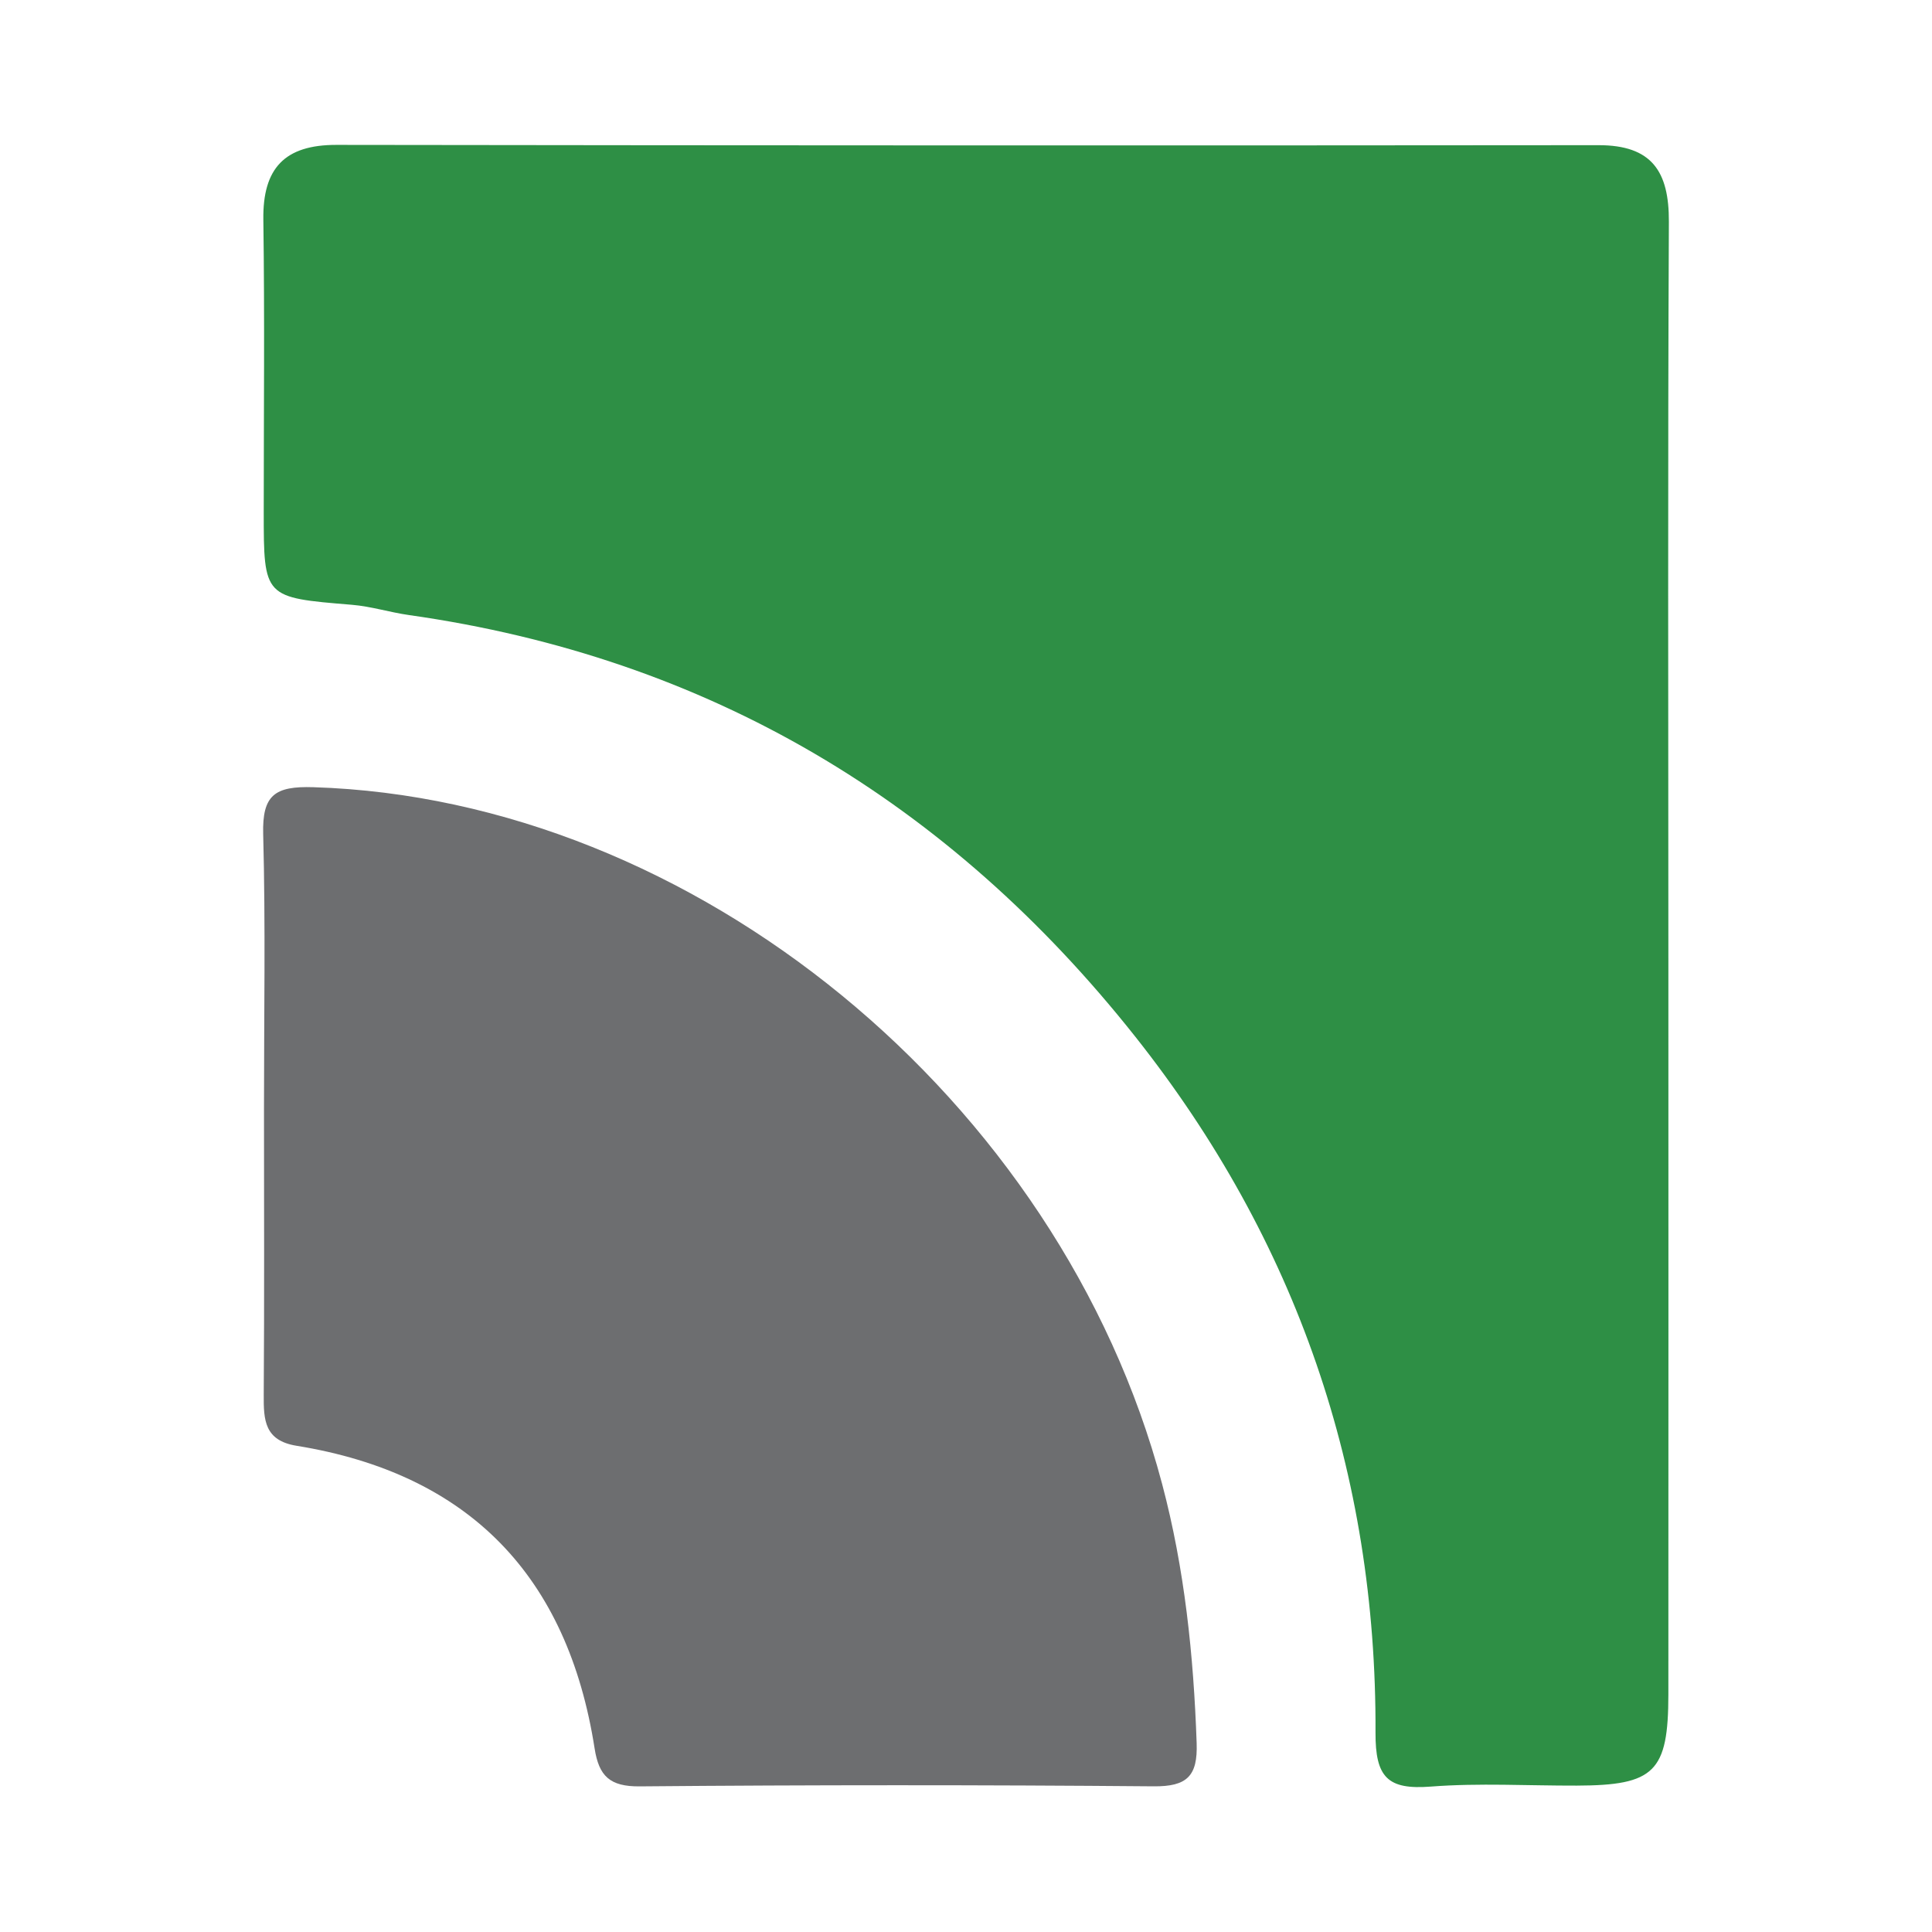
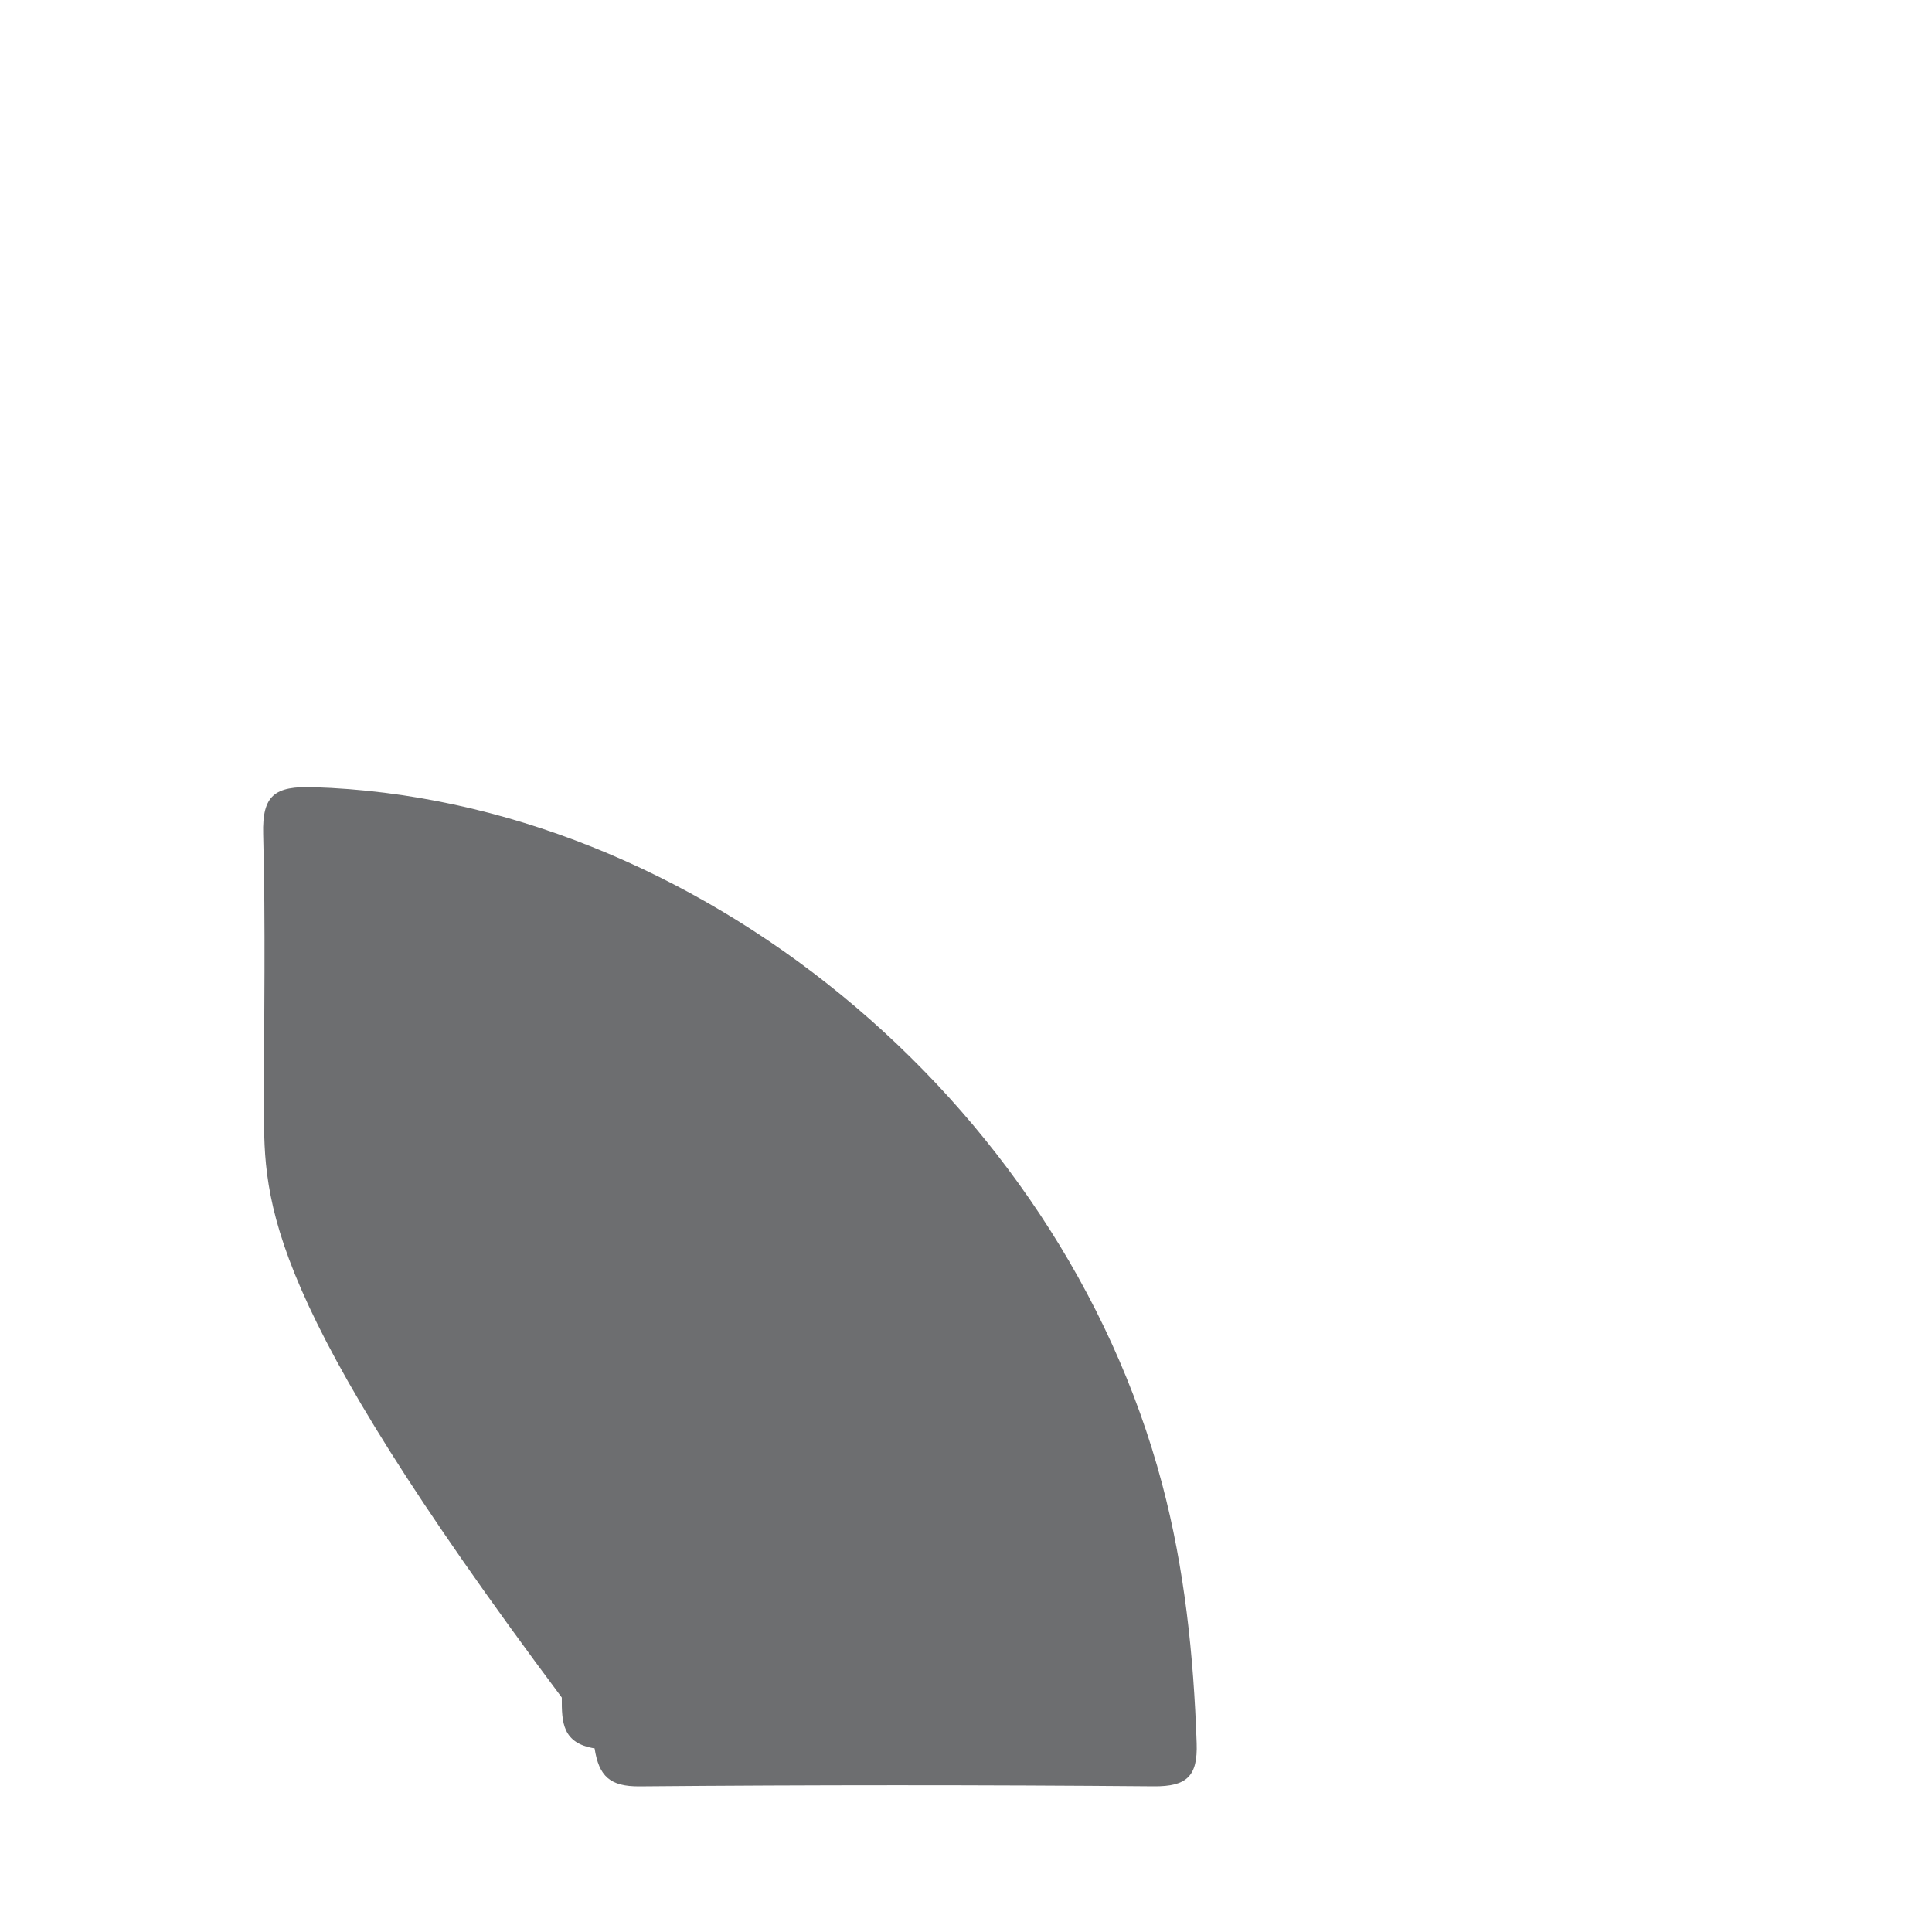
<svg xmlns="http://www.w3.org/2000/svg" version="1.1" id="Layer_1" x="0px" y="0px" width="200px" height="200px" viewBox="0 0 200 200" enable-background="new 0 0 200 200" xml:space="preserve">
  <g>
-     <path fill="#2E8F45" d="M172.71,99.782c0.004,25.204,0.012,50.407-0.001,75.611c-0.004,8.035-1.424,9.43-9.481,9.453   c-5.041,0.015-10.104-0.286-15.115,0.101c-4.452,0.344-5.742-0.937-5.721-5.588c0.121-26.845-8.171-50.961-24.849-72.019   C98.235,82.962,73.316,68.063,42.343,63.672c-1.983-0.281-3.928-0.9-5.916-1.064c-9.122-0.751-9.125-0.713-9.125-9.624   c0-10.081,0.102-20.164-0.041-30.244c-0.075-5.32,2.201-7.748,7.563-7.741c43.551,0.06,87.102,0.073,130.653,0.03   c5.53-0.005,7.308,2.723,7.284,7.931C172.641,48.568,172.706,74.175,172.71,99.782z" />
-     <path fill="#6D6E70" d="M27.328,114.773c-0.003-9.473,0.168-18.951-0.083-28.417c-0.108-4.06,1.2-4.99,5.197-4.866   c39.368,1.227,77.284,32.261,87.86,72.127c2.335,8.8,3.26,17.759,3.575,26.832c0.118,3.41-0.993,4.501-4.45,4.471   c-17.736-0.152-35.474-0.151-53.21,0.005c-3.089,0.027-4.215-1.061-4.664-3.931c-2.782-17.793-12.953-28.429-30.856-31.328   c-3.32-0.538-3.413-2.666-3.395-5.264C27.371,134.526,27.331,124.649,27.328,114.773z" />
+     <path fill="#6D6E70" d="M27.328,114.773c-0.003-9.473,0.168-18.951-0.083-28.417c-0.108-4.06,1.2-4.99,5.197-4.866   c39.368,1.227,77.284,32.261,87.86,72.127c2.335,8.8,3.26,17.759,3.575,26.832c0.118,3.41-0.993,4.501-4.45,4.471   c-17.736-0.152-35.474-0.151-53.21,0.005c-3.089,0.027-4.215-1.061-4.664-3.931c-3.32-0.538-3.413-2.666-3.395-5.264C27.371,134.526,27.331,124.649,27.328,114.773z" />
  </g>
</svg>